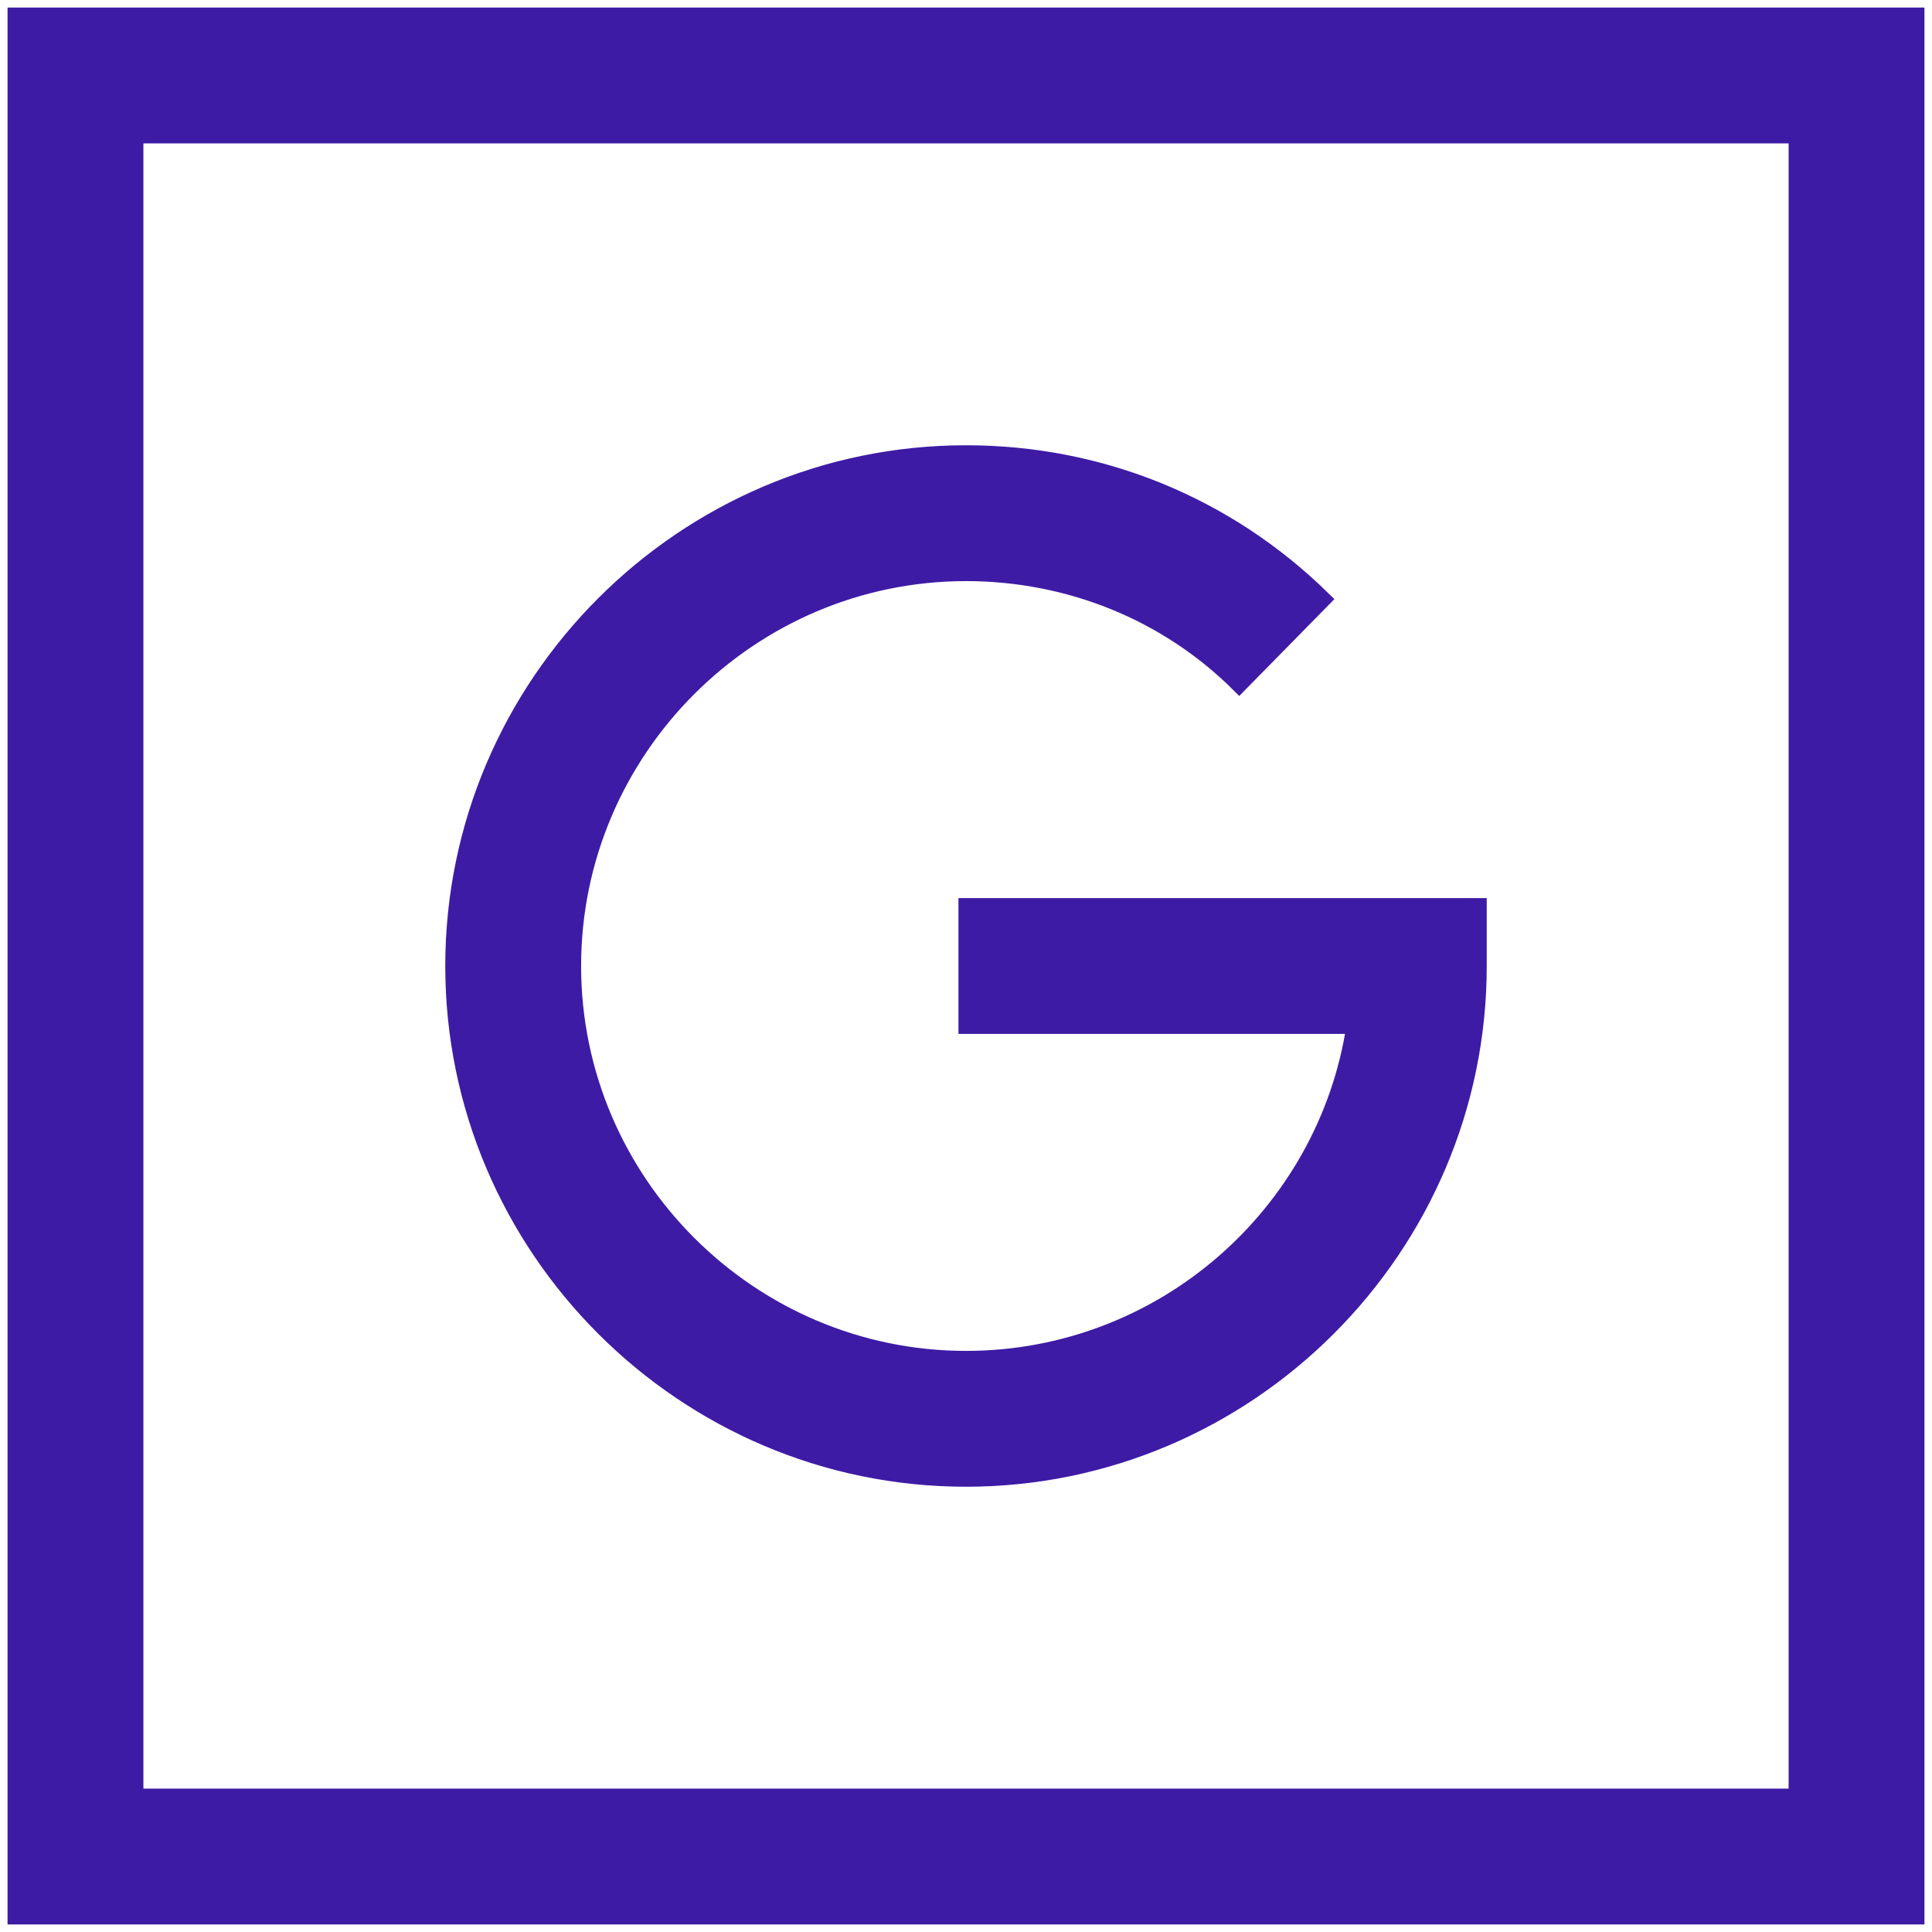
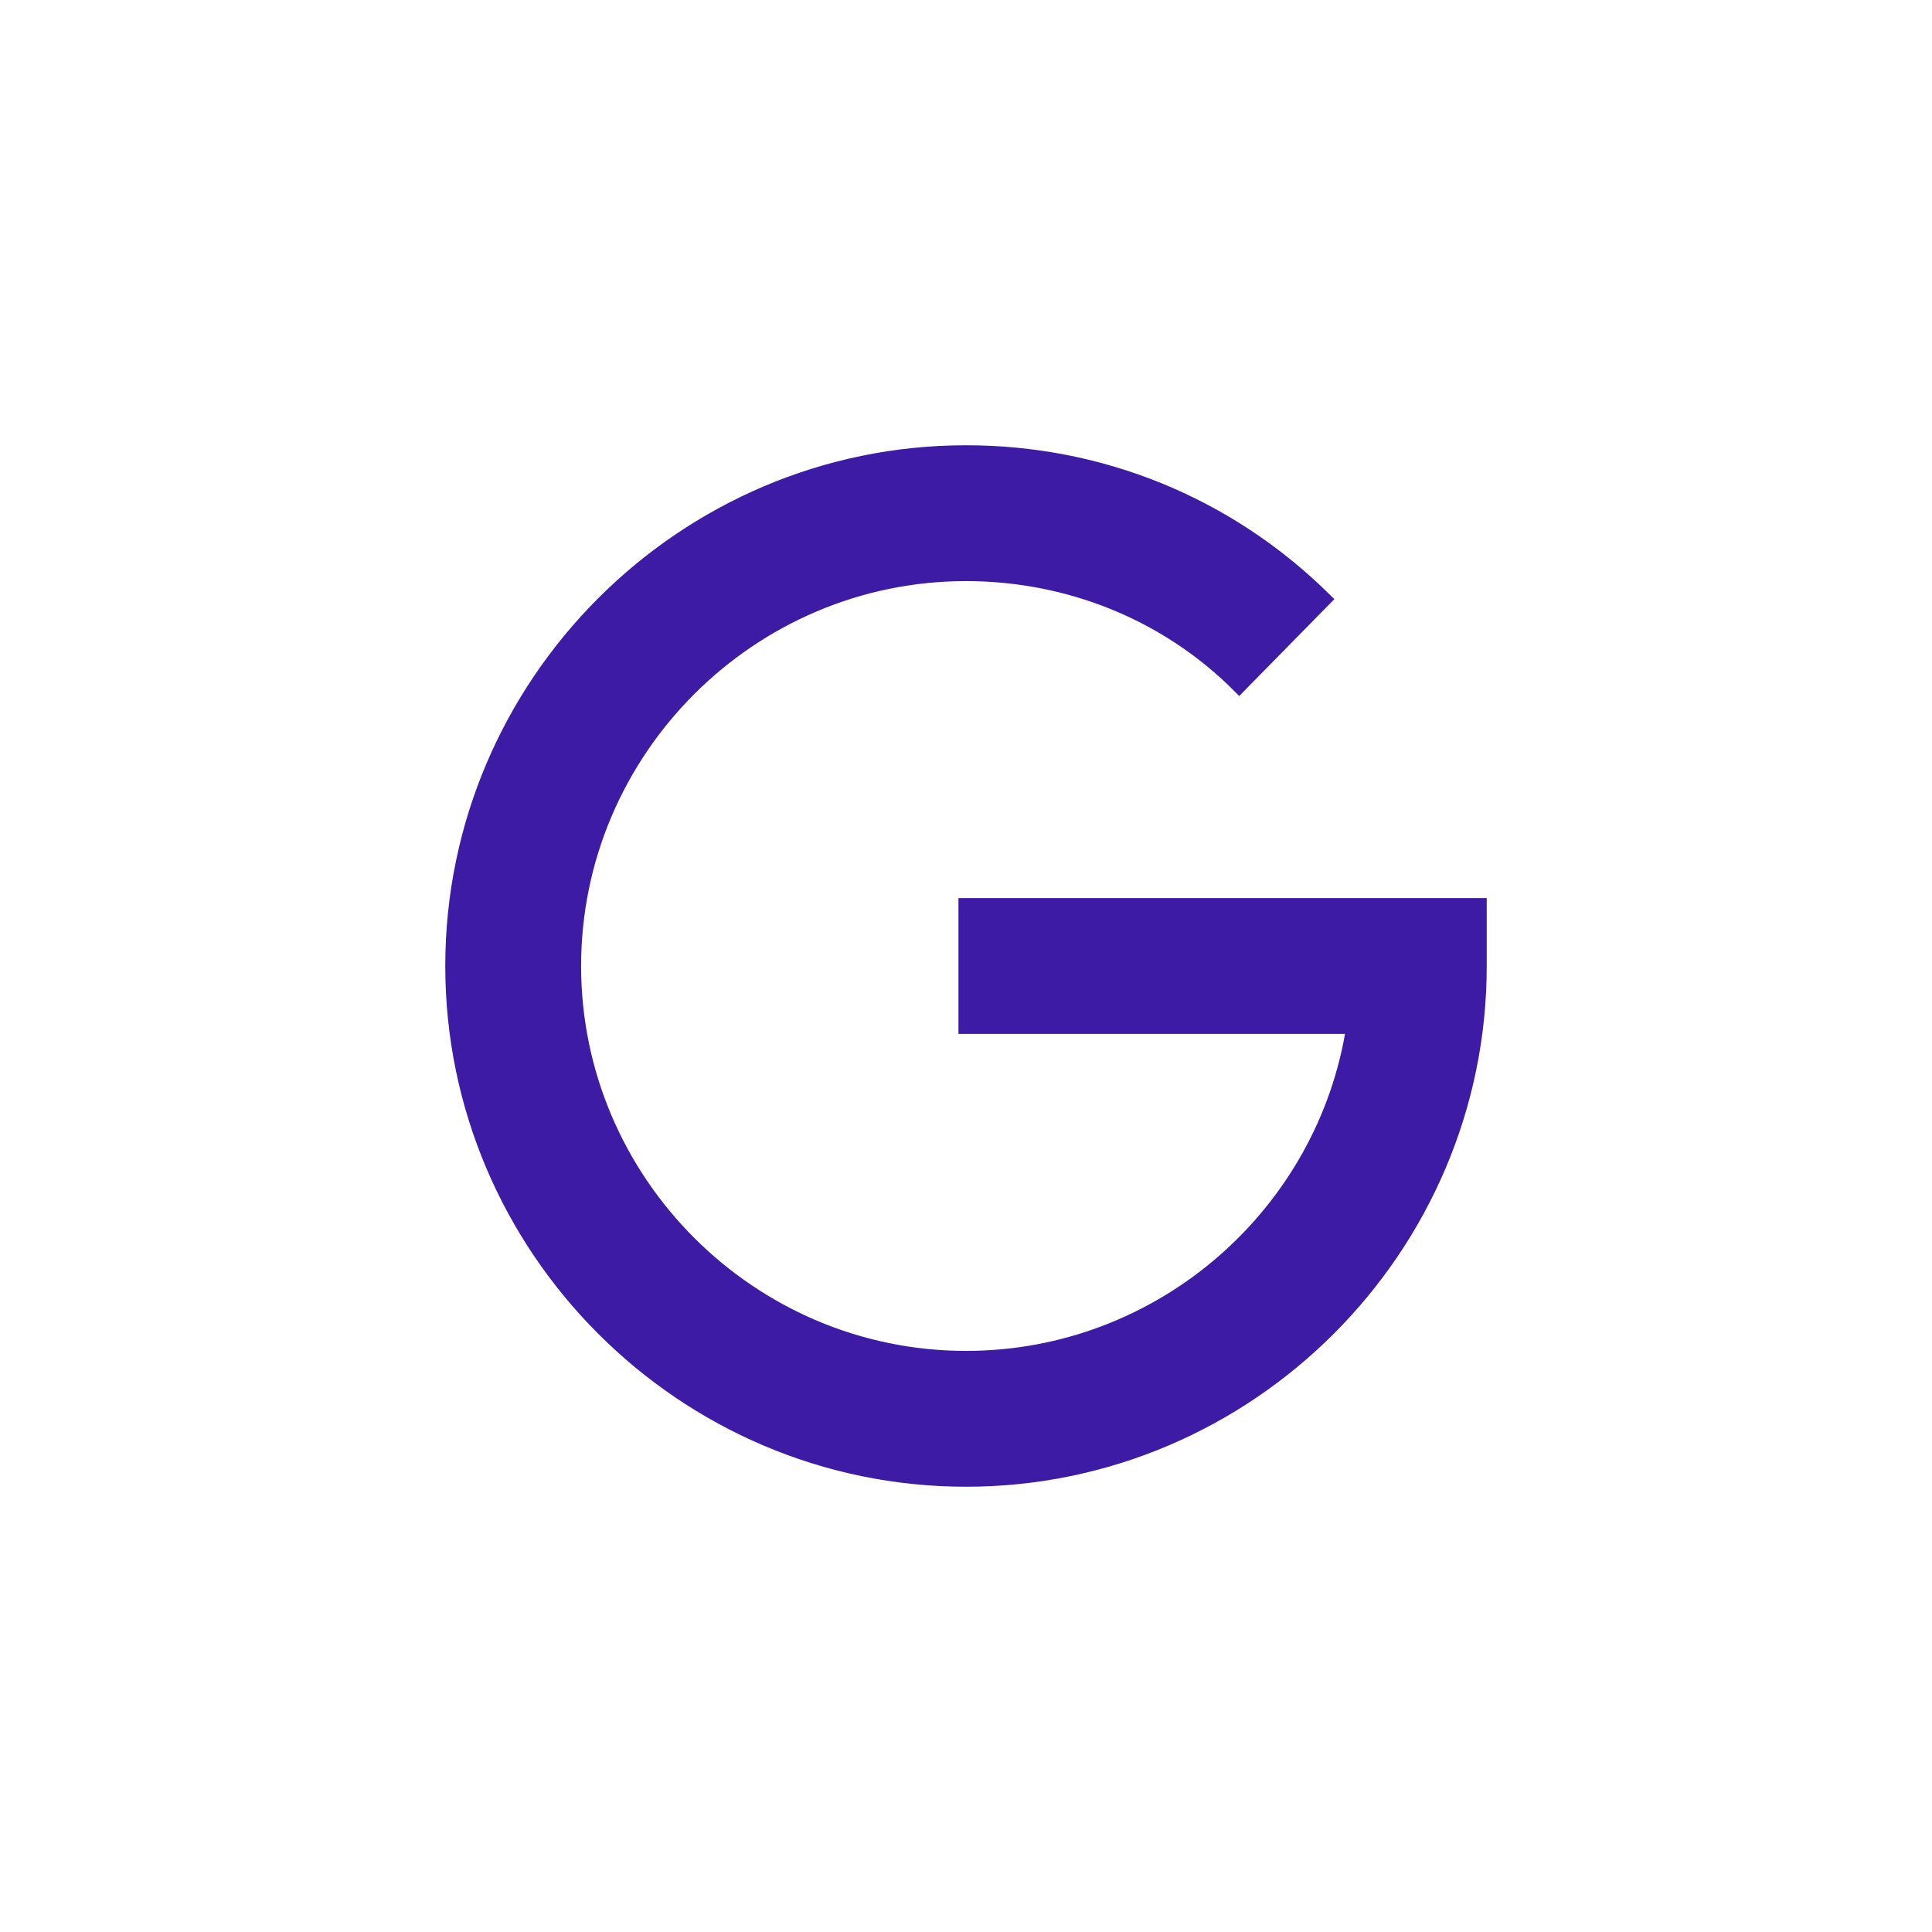
<svg xmlns="http://www.w3.org/2000/svg" fill="#3e1ba5" width="800px" height="800px" viewBox="0 0 128 128" id="Layer_1" version="1.1" xml:space="preserve" stroke="#3e1ba5">
  <g id="SVGRepo_bgCarrier" stroke-width="0" />
  <g id="SVGRepo_tracerCarrier" stroke-linecap="round" stroke-linejoin="round" />
  <g id="SVGRepo_iconCarrier">
    <g>
      <path d="M64,98c18.7,0,34-15.3,34-34v-4H64v8h25.7C87.8,80.4,77,90,64,90c-14.3,0-26-11.7-26-26s11.7-26,26-26 c6.8,0,13.3,2.6,18.1,7.4l5.6-5.7C81.3,33.4,72.9,30,64,30c-18.7,0-34,15.3-34,34S45.3,98,64,98z" />
-       <path d="M127,1H1v126h126V1z M119,119H9V9h110V119z" />
    </g>
  </g>
</svg>